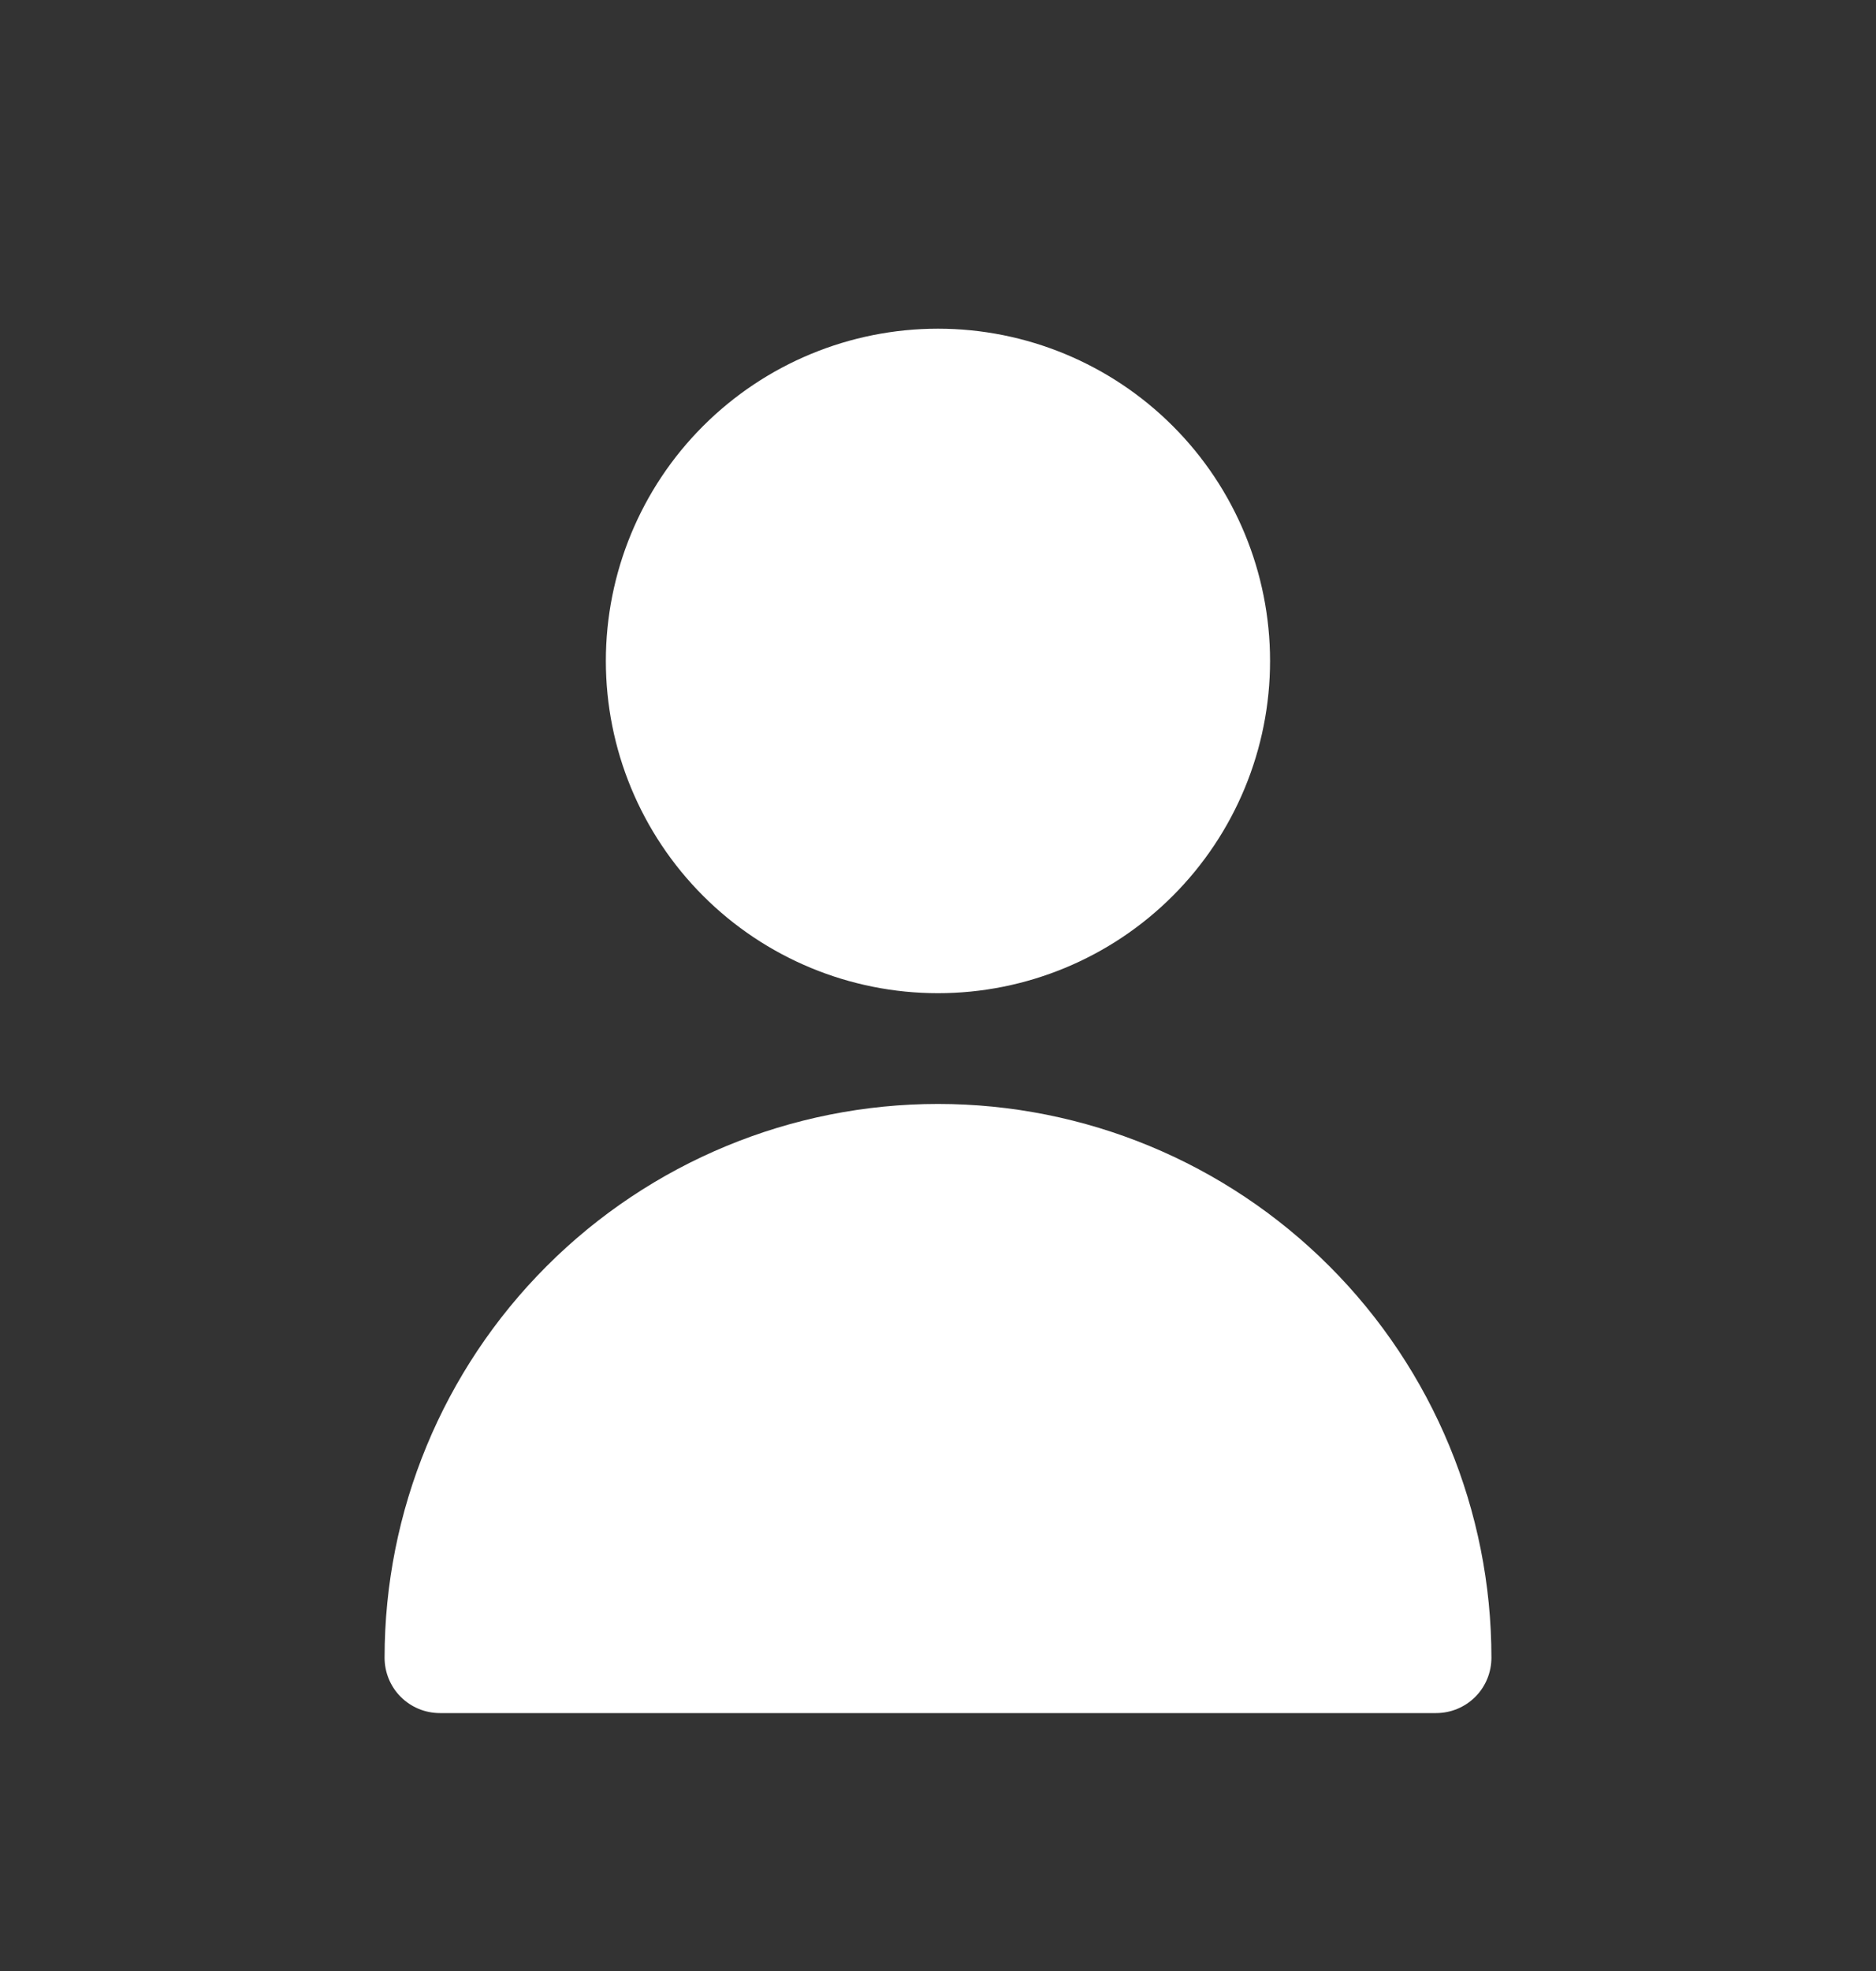
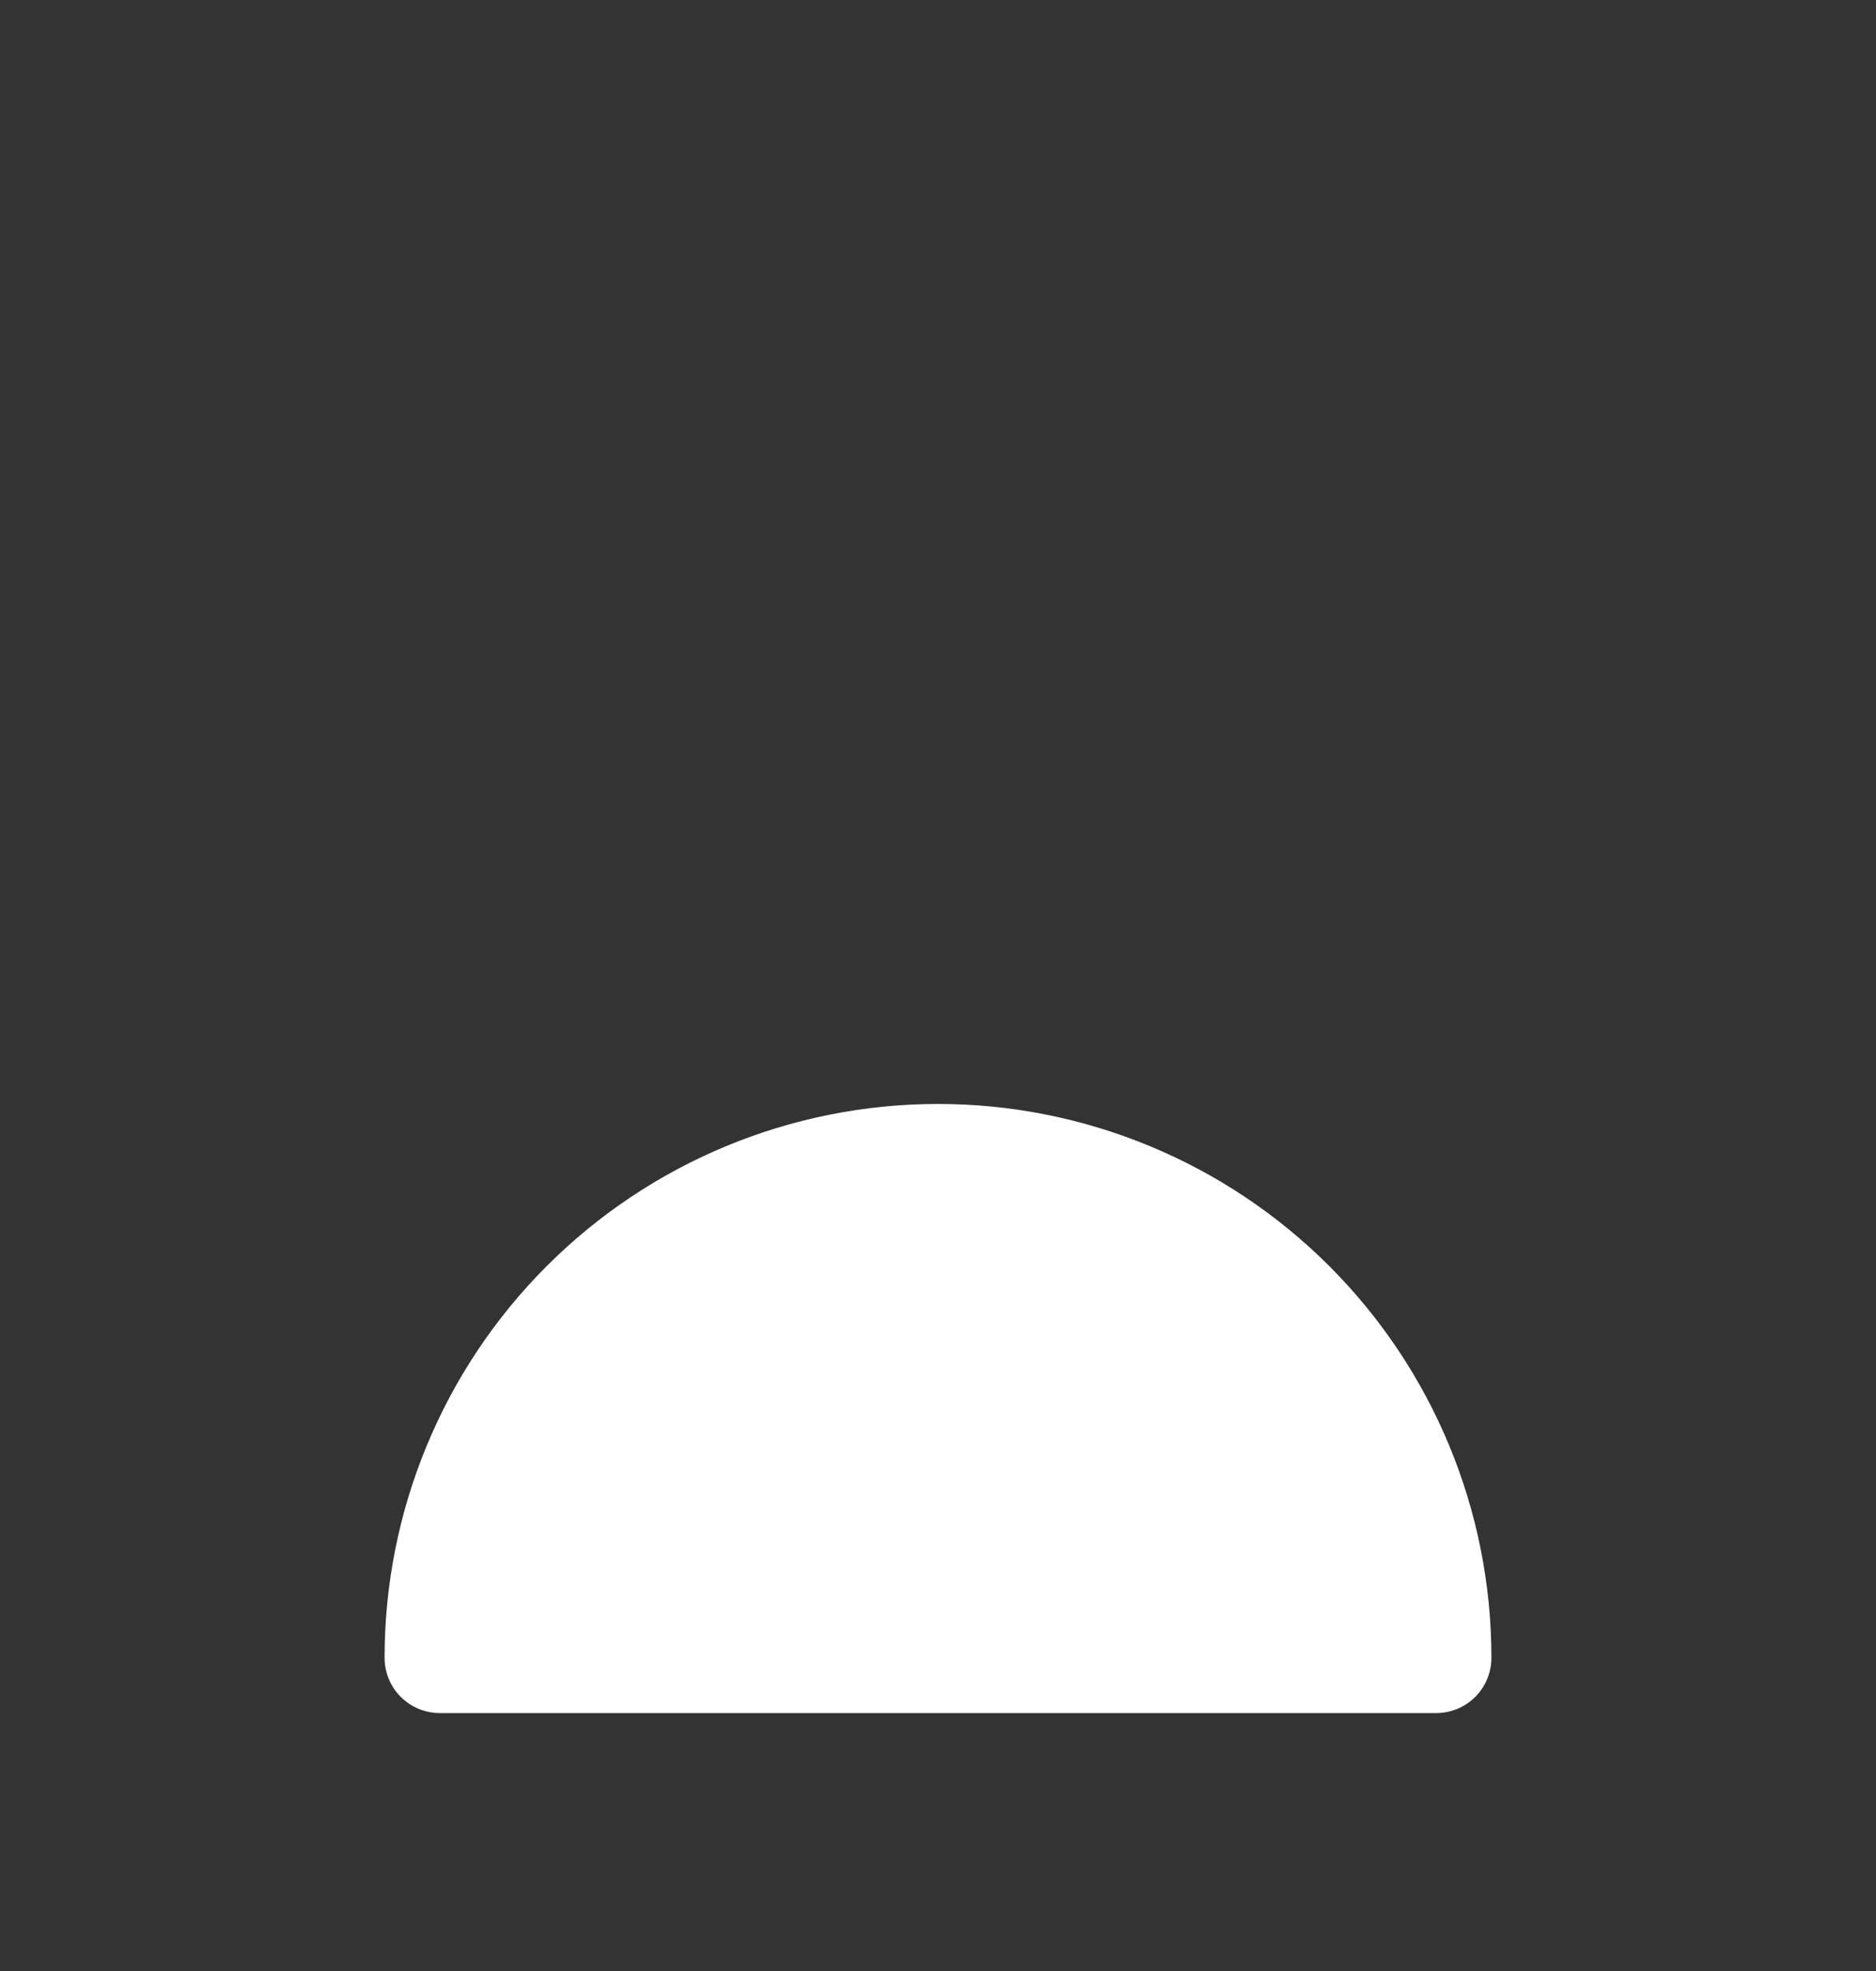
<svg xmlns="http://www.w3.org/2000/svg" width="20" height="21" viewBox="0 0 20 21" fill="none">
  <rect x="0" y="0" width="20" height="21" fill="#333333" stroke="none" />
-   <path d="M12.503 9.545C13.167 8.881 13.54 7.981 13.54 7.042C13.54 6.103 13.167 5.202 12.503 4.539C11.839 3.875 10.938 3.502 10 3.502C9.061 3.502 8.16 3.875 7.496 4.539C6.832 5.202 6.459 6.103 6.459 7.042C6.459 7.981 6.832 8.881 7.496 9.545C8.16 10.209 9.061 10.582 10 10.582C10.938 10.582 11.839 10.209 12.503 9.545Z" fill="white" />
-   <path d="M4.1 17.662C4.1 16.097 4.721 14.597 5.828 13.49C6.934 12.384 8.435 11.762 10 11.762C11.565 11.762 13.066 12.384 14.172 13.49C15.279 14.597 15.9 16.097 15.9 17.662C15.9 17.819 15.838 17.969 15.728 18.079C15.617 18.19 15.467 18.252 15.31 18.252L4.69 18.252C4.533 18.252 4.383 18.19 4.272 18.079C4.162 17.969 4.1 17.819 4.1 17.662C4.1 17.662 4.1 17.662 4.1 17.662Z" fill="white" />
+   <path d="M4.1 17.662C4.1 16.097 4.721 14.597 5.828 13.49C6.934 12.384 8.435 11.762 10 11.762C11.565 11.762 13.066 12.384 14.172 13.49C15.279 14.597 15.9 16.097 15.9 17.662C15.9 17.819 15.838 17.969 15.728 18.079C15.617 18.19 15.467 18.252 15.31 18.252L4.69 18.252C4.533 18.252 4.383 18.19 4.272 18.079C4.162 17.969 4.1 17.819 4.1 17.662Z" fill="white" />
</svg>